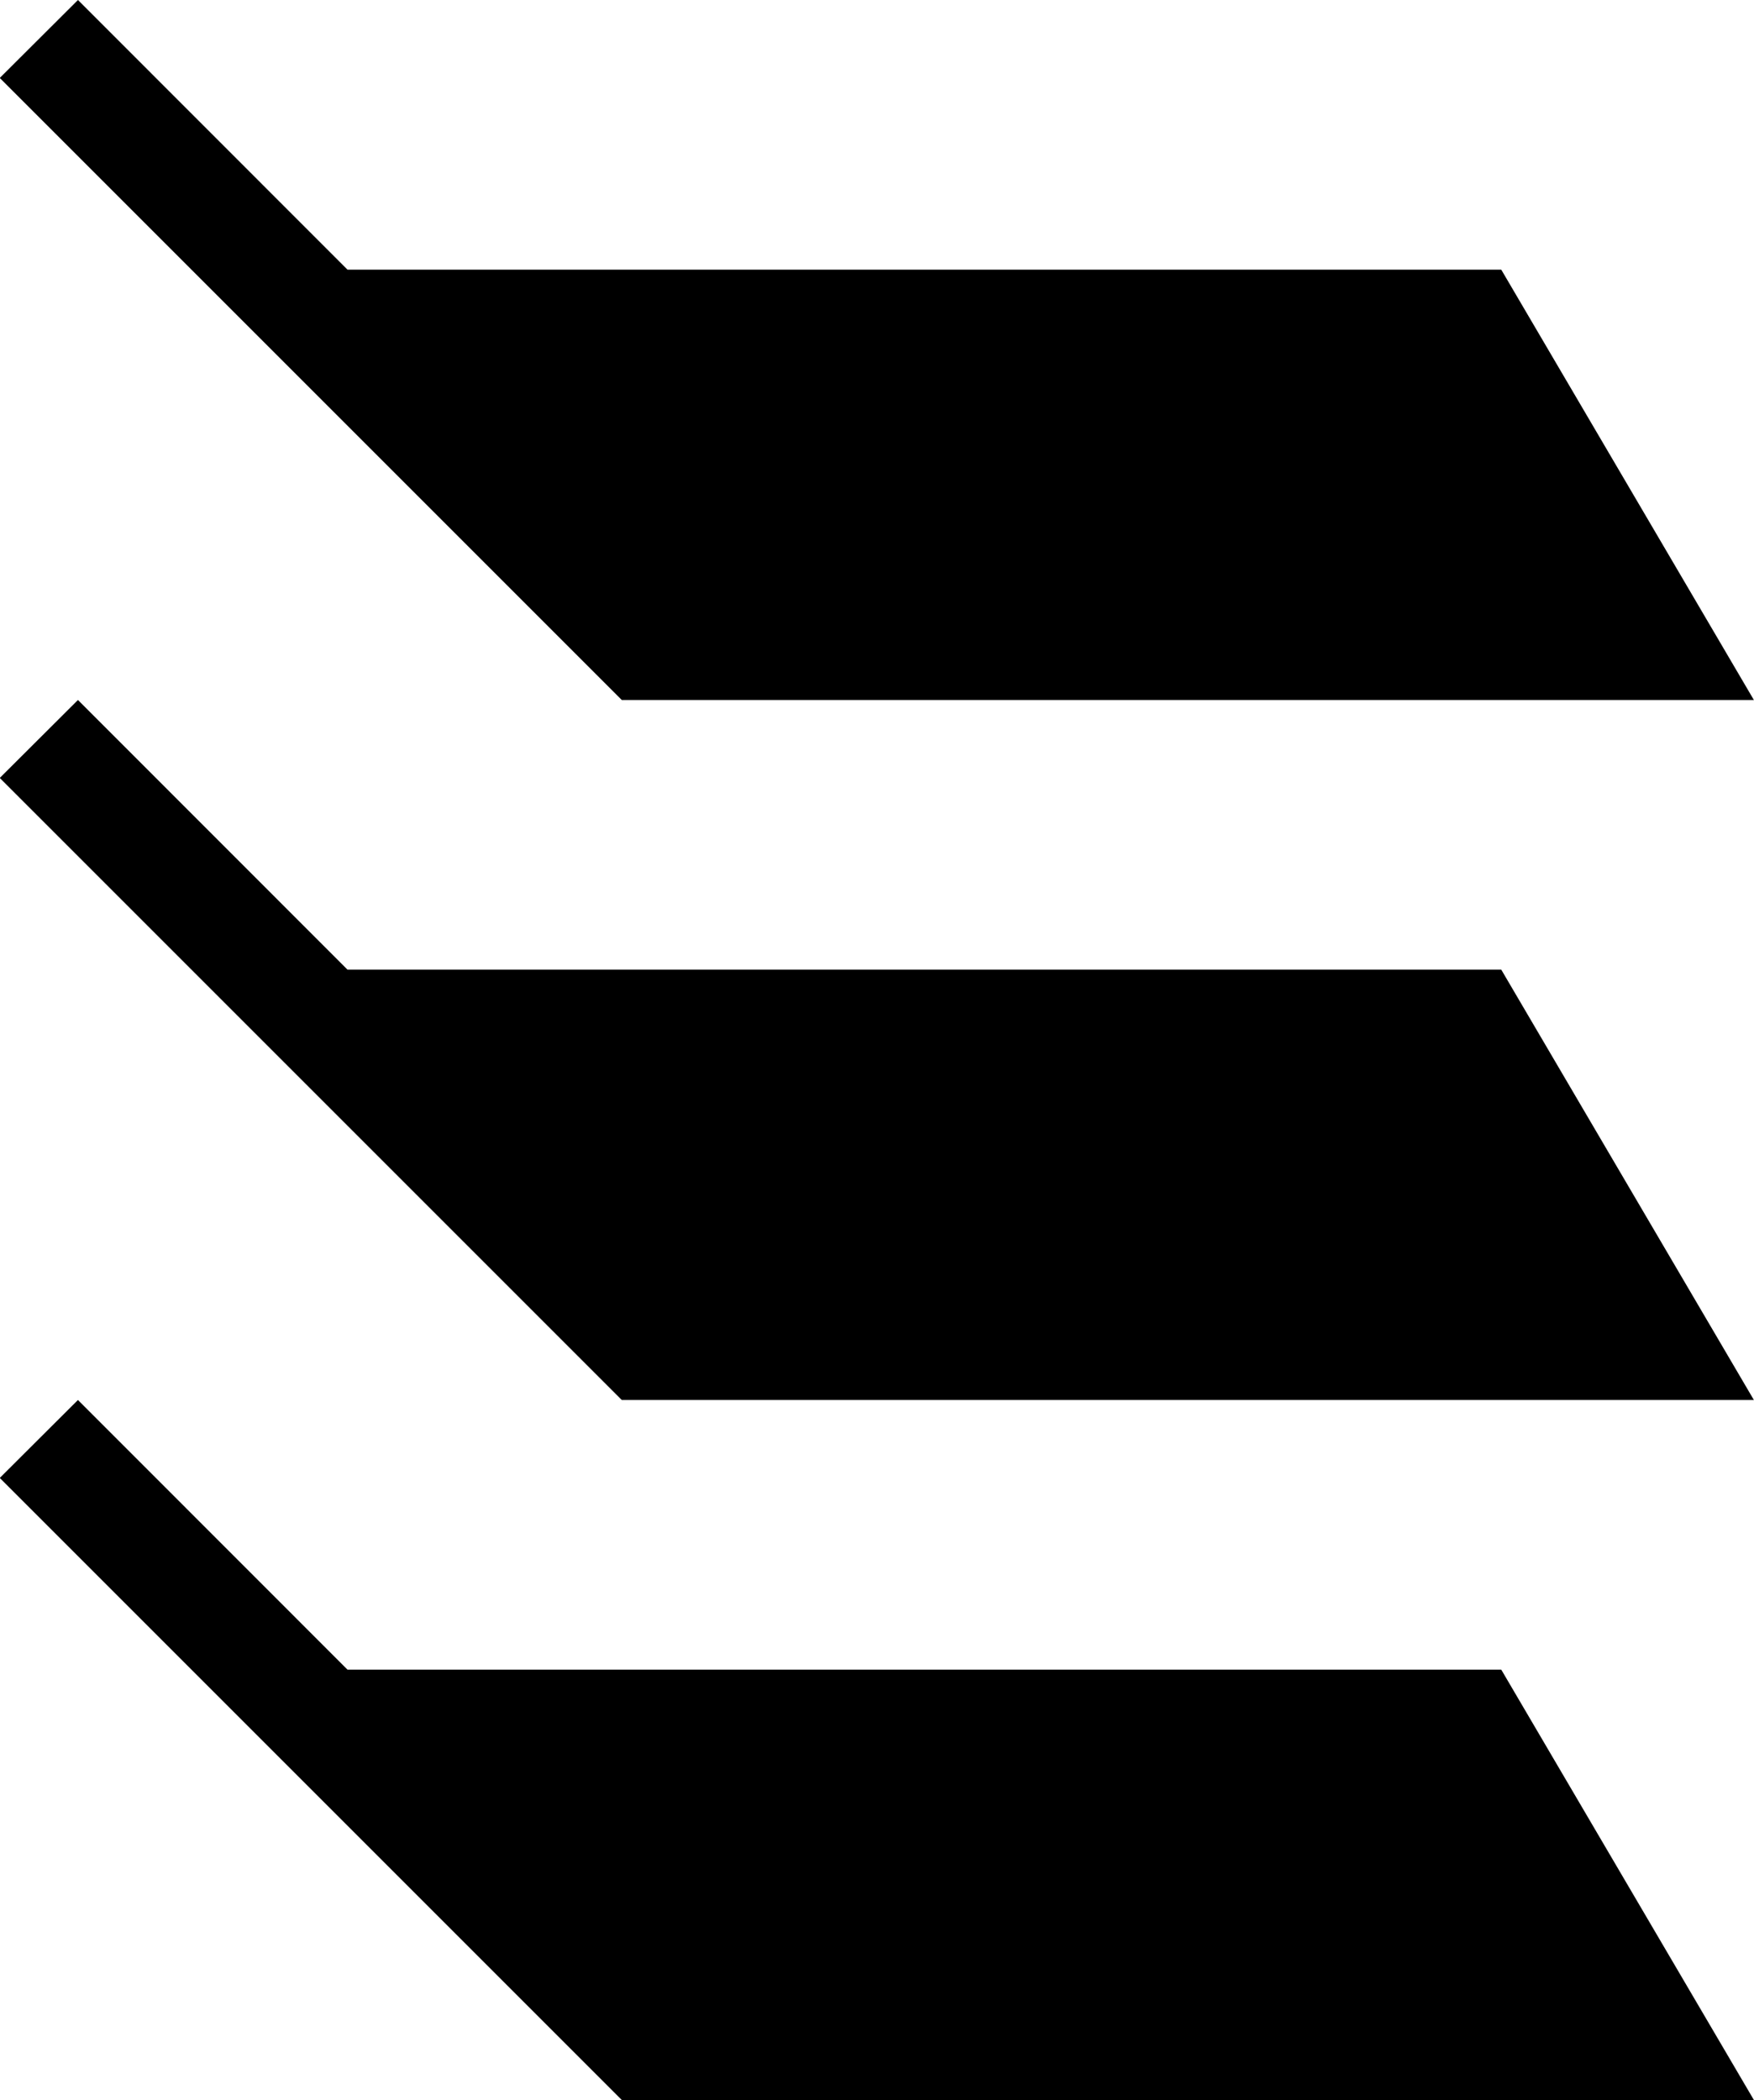
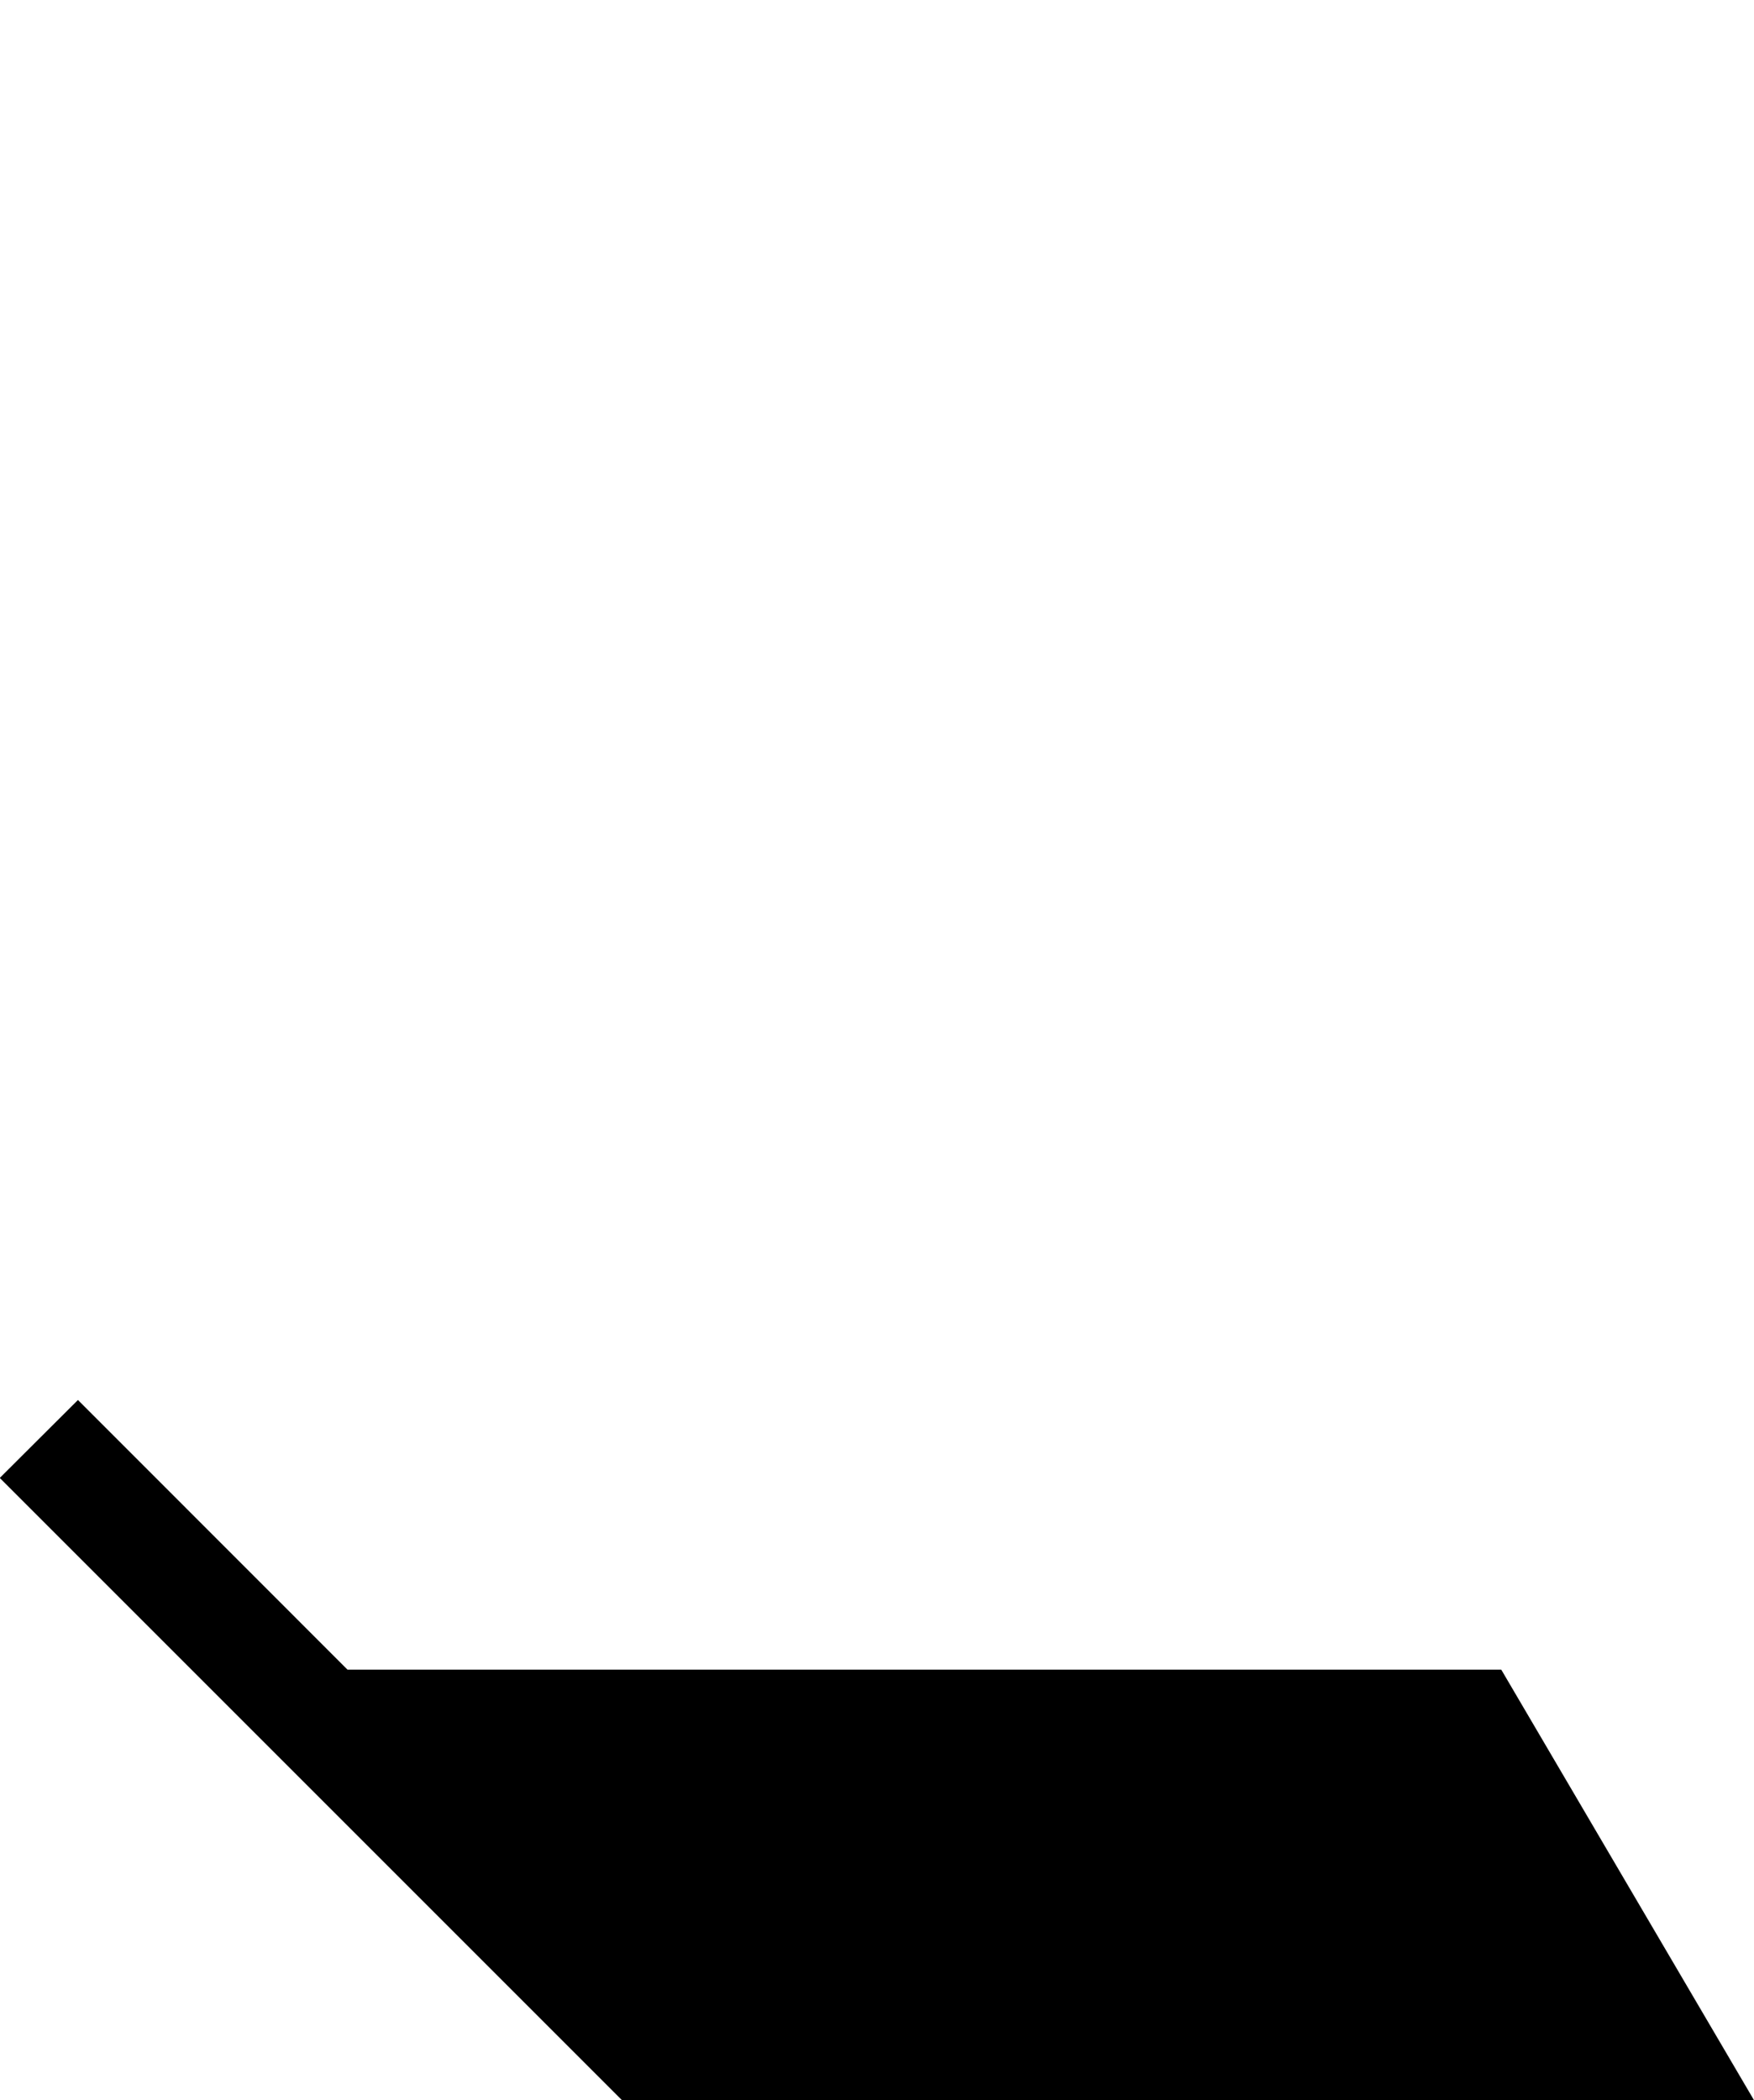
<svg xmlns="http://www.w3.org/2000/svg" width="15.143" height="18.129" viewBox="0 0 15.143 18.129">
  <g transform="translate(-21.991 -81.24)">
-     <path d="M247.035,623.964l2.327,2.328h9.961l2.181,3.715h-9.774l-5.37-5.37Z" transform="translate(-224.371 -542.724)" />
-     <path d="M247.035,623.964l2.327,2.328h9.961l2.181,3.715h-9.774l-5.37-5.37Z" transform="translate(-224.371 -536.681)" />
    <path d="M247.035,623.964l2.327,2.328h9.961l2.181,3.715h-9.774l-5.37-5.37Z" transform="translate(-224.371 -530.638)" />
  </g>
</svg>